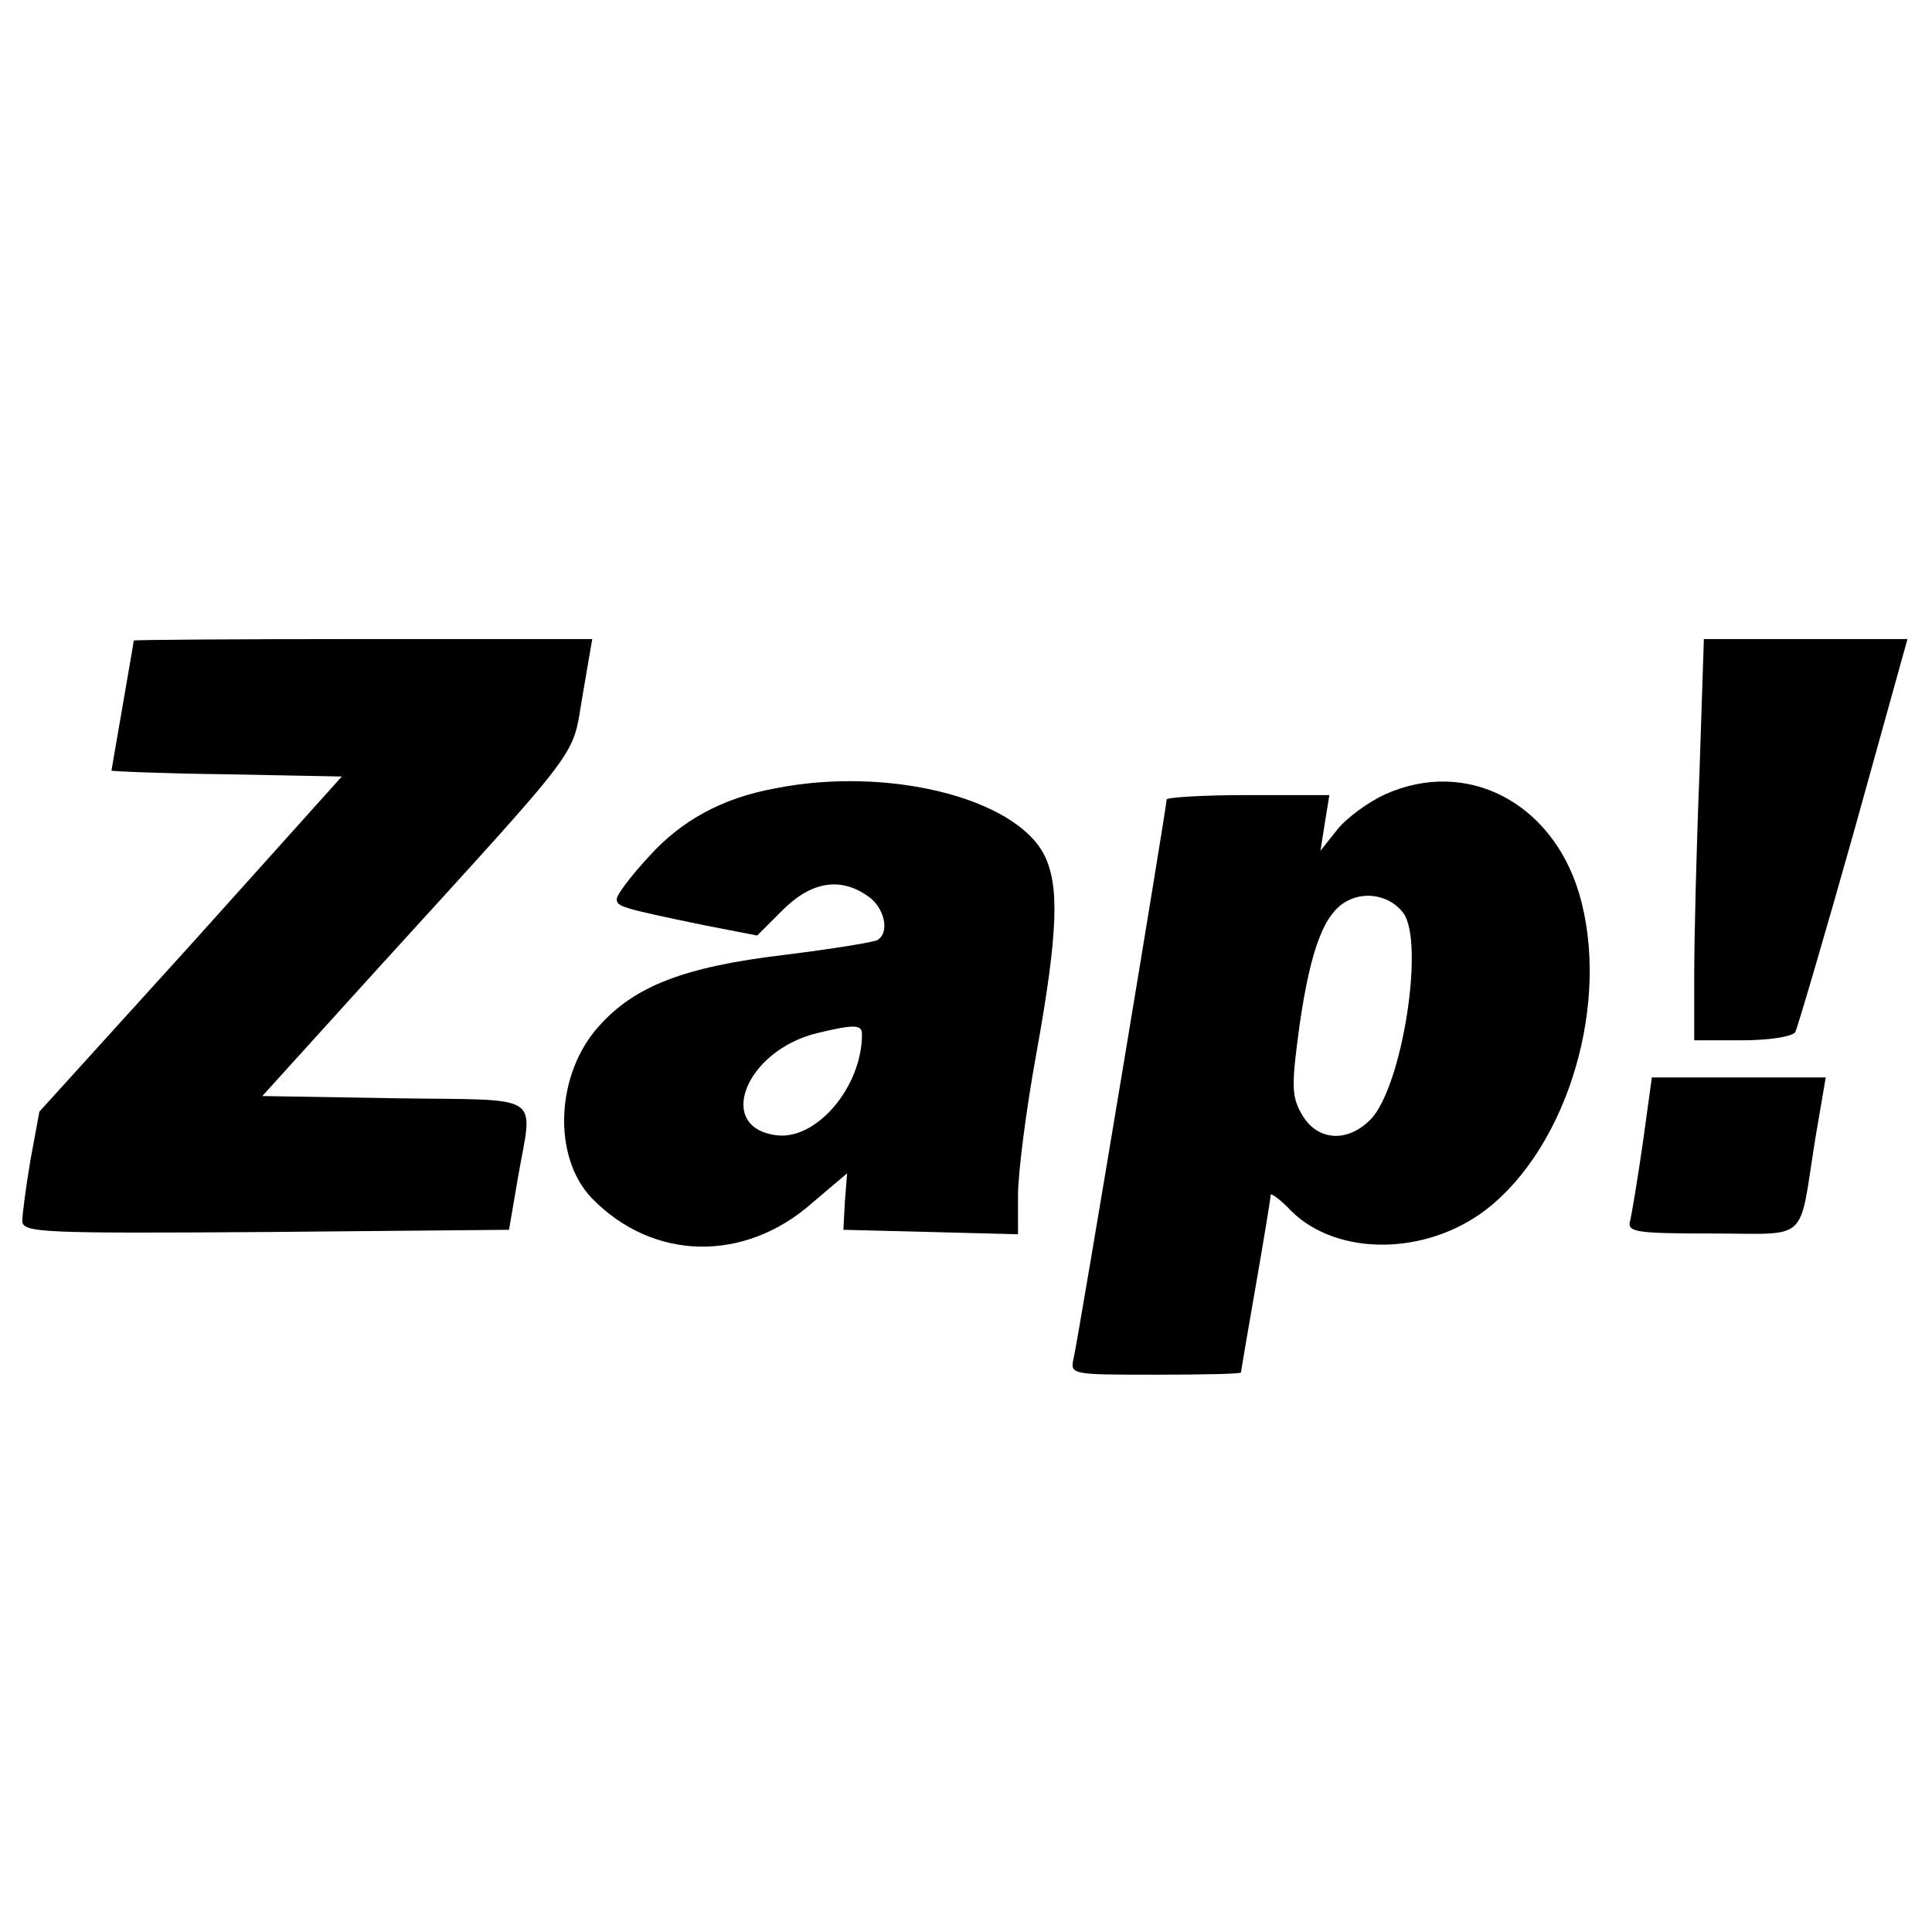
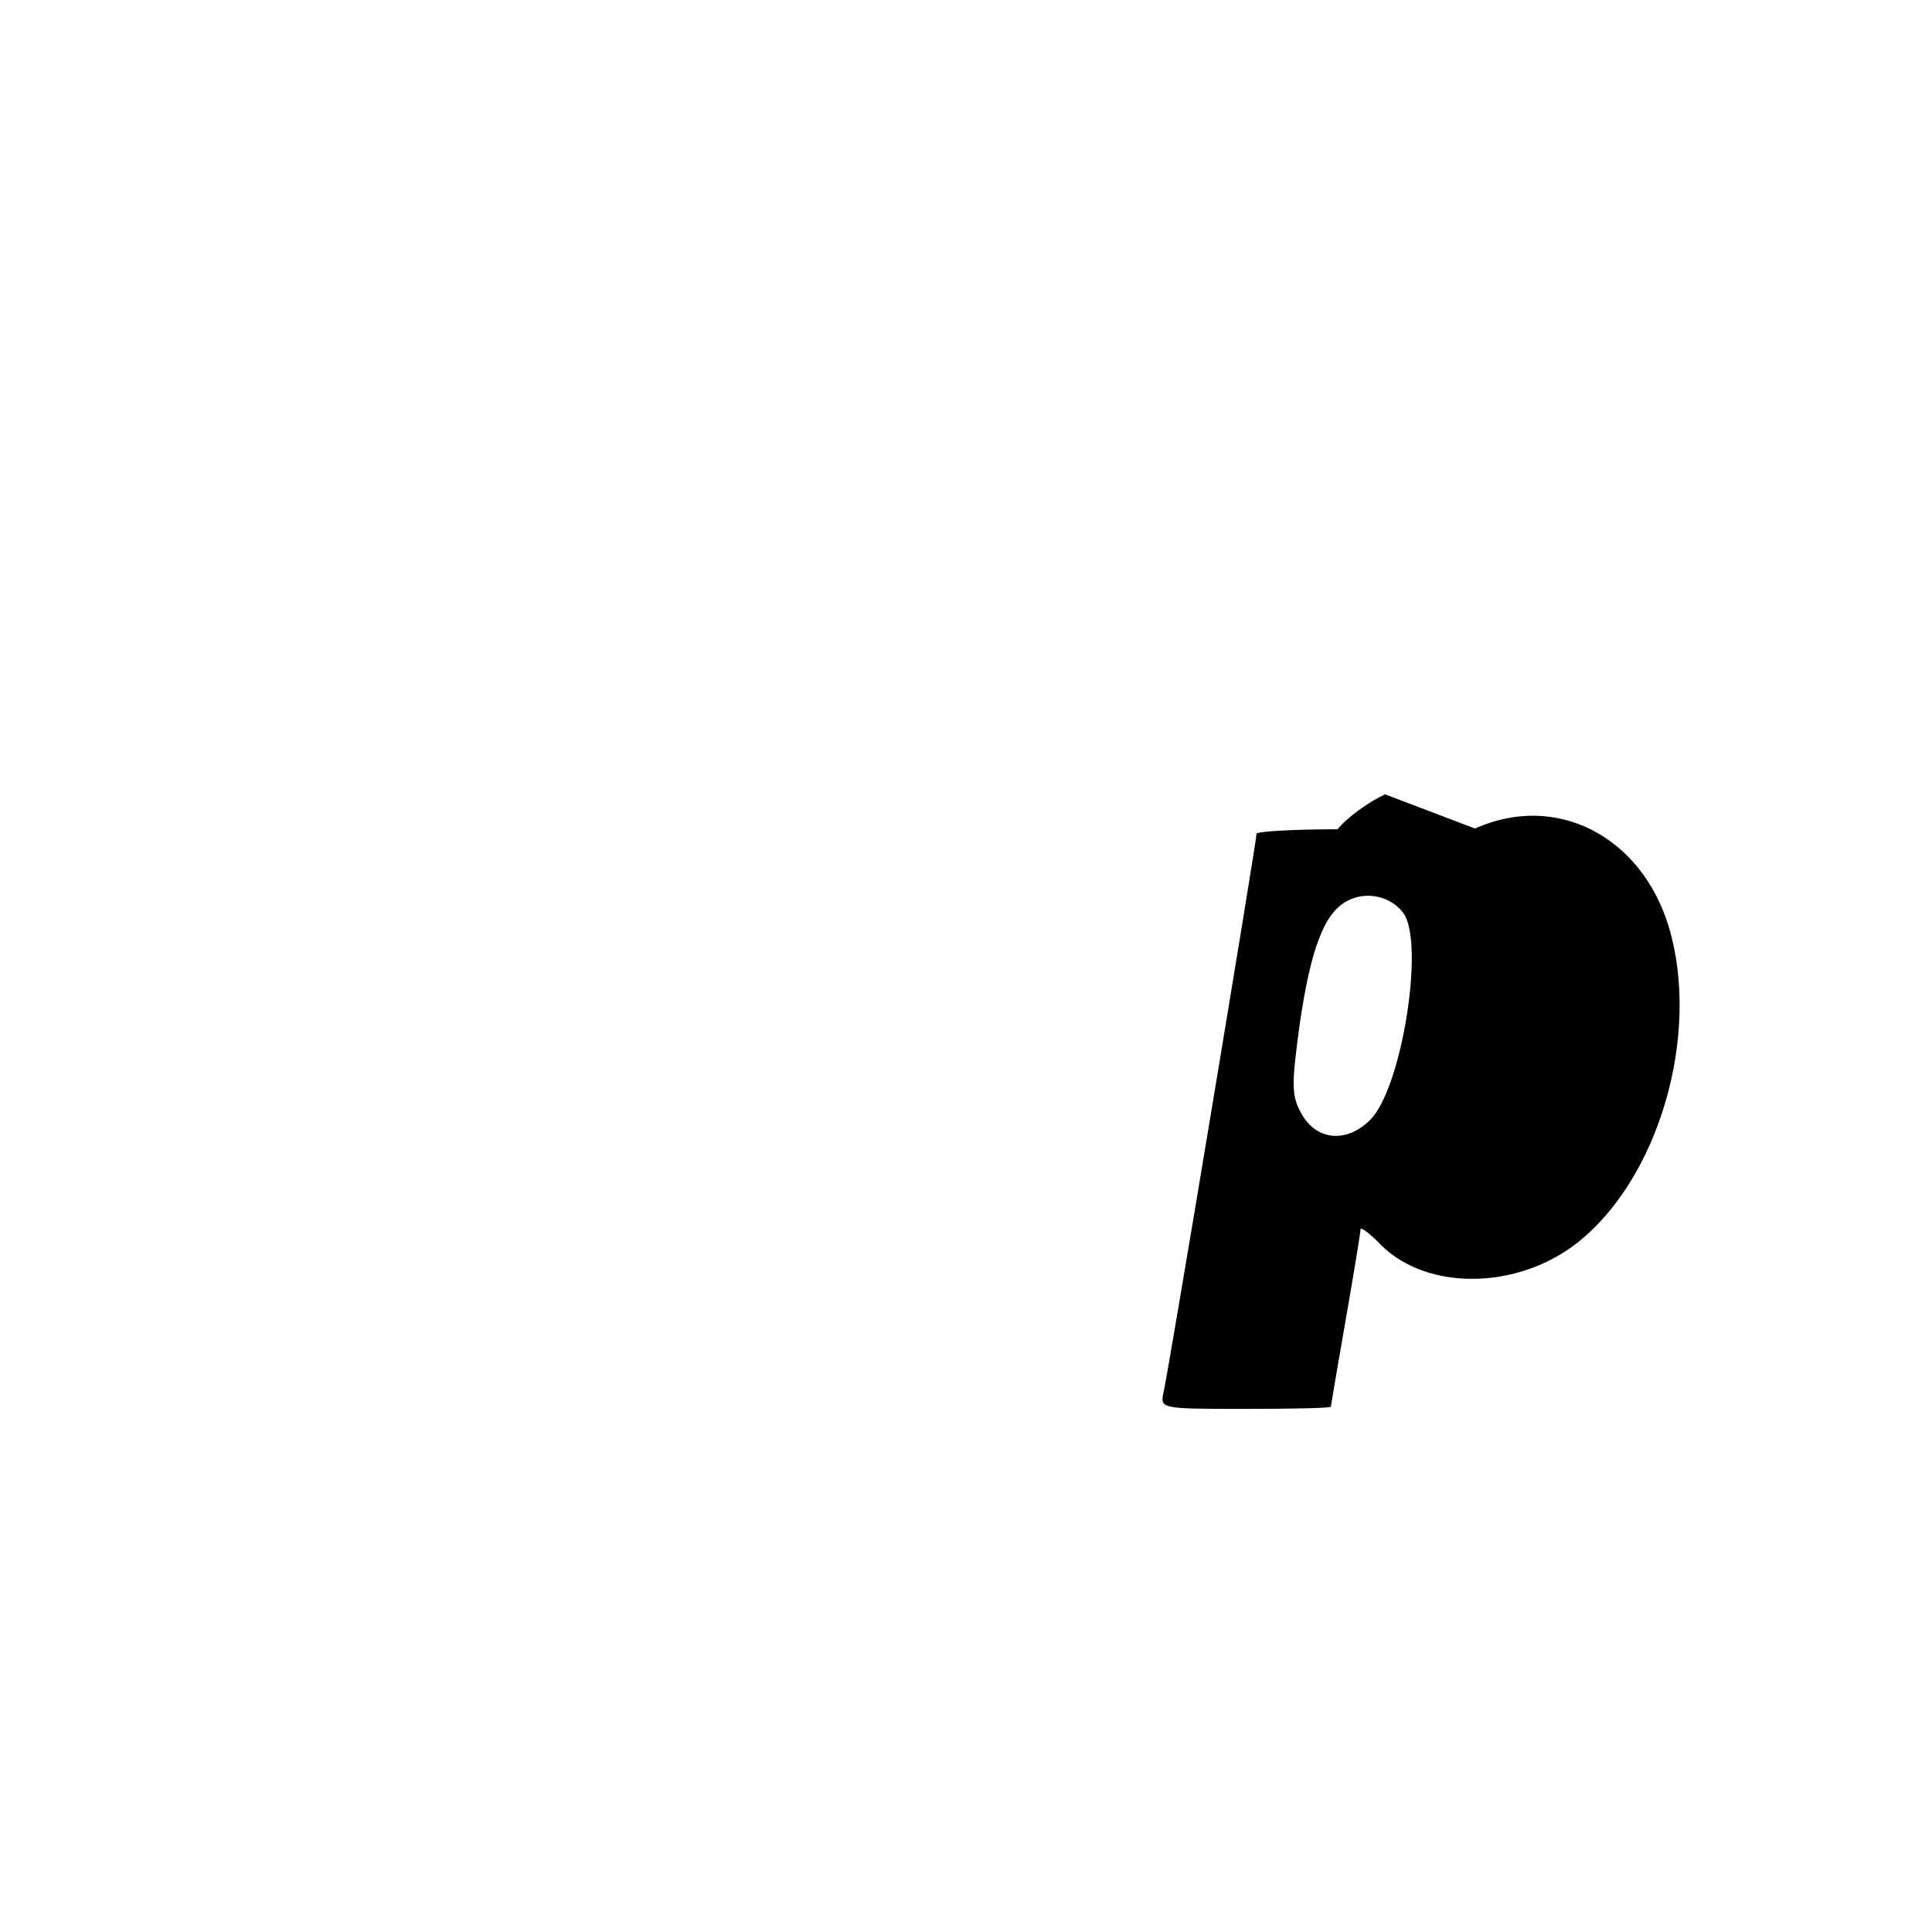
<svg xmlns="http://www.w3.org/2000/svg" version="1.0" width="260pt" height="260pt" viewBox="0 0 260 260" preserveAspectRatio="xMidYMid meet">
  <g transform="translate(0,260) scale(0.1,-0.1)" fill="#000000" stroke="none">
-     <path d="M180 1738 c0 -2 -7 -41 -15 -88 -8 -47 -15 -86 -15 -87 0 -1 70 -4 155 -5 l155 -3 -203 -226 -204 -225 -12 -65 c-6 -36 -11 -73 -11 -82 0 -16 26 -17 327 -15 l328 3 12 70 c20 116 38 104 -165 107 l-179 3 154 170 c284 312 262 283 277 369 l13 76 -308 0 c-170 0 -309 -1 -309 -2z" />
-     <path d="M2287 1558 c-4 -99 -7 -221 -7 -270 l0 -88 64 0 c37 0 68 5 72 11 3 6 39 128 79 270 l72 259 -137 0 -137 0 -6 -182z" />
-     <path d="M1043 1539 c-71 -13 -126 -43 -170 -92 -24 -26 -43 -51 -43 -57 0 -10 6 -12 117 -35 l72 -14 34 34 c39 39 78 45 115 19 22 -15 30 -48 13 -59 -5 -3 -61 -12 -125 -20 -135 -16 -202 -42 -250 -96 -58 -64 -63 -175 -10 -231 82 -85 206 -88 298 -6 l46 39 -3 -38 -2 -38 118 -3 117 -3 0 53 c0 29 11 116 25 192 29 161 31 225 10 266 -40 77 -212 119 -362 89z m117 -331 c0 -70 -60 -141 -113 -136 -86 9 -44 115 54 138 50 12 59 11 59 -2z" />
-     <path d="M1864 1531 c-22 -10 -51 -31 -64 -47 l-23 -29 6 38 6 37 -110 0 c-60 0 -109 -3 -109 -6 0 -10 -119 -726 -125 -751 -5 -23 -5 -23 110 -23 63 0 115 1 115 3 0 1 9 54 20 117 11 63 20 118 20 122 0 3 13 -6 28 -22 62 -61 182 -60 263 3 110 86 167 280 124 425 -37 123 -152 182 -261 133z m24 -159 c30 -38 -1 -236 -44 -279 -32 -32 -73 -28 -93 9 -13 23 -13 39 -2 119 15 104 34 152 65 167 25 13 57 6 74 -16z" />
-     <path d="M2211 1063 c-7 -49 -15 -96 -17 -105 -5 -16 5 -18 110 -18 133 0 116 -15 139 128 l14 82 -117 0 -117 0 -12 -87z" />
+     <path d="M1864 1531 c-22 -10 -51 -31 -64 -47 c-60 0 -109 -3 -109 -6 0 -10 -119 -726 -125 -751 -5 -23 -5 -23 110 -23 63 0 115 1 115 3 0 1 9 54 20 117 11 63 20 118 20 122 0 3 13 -6 28 -22 62 -61 182 -60 263 3 110 86 167 280 124 425 -37 123 -152 182 -261 133z m24 -159 c30 -38 -1 -236 -44 -279 -32 -32 -73 -28 -93 9 -13 23 -13 39 -2 119 15 104 34 152 65 167 25 13 57 6 74 -16z" />
  </g>
</svg>